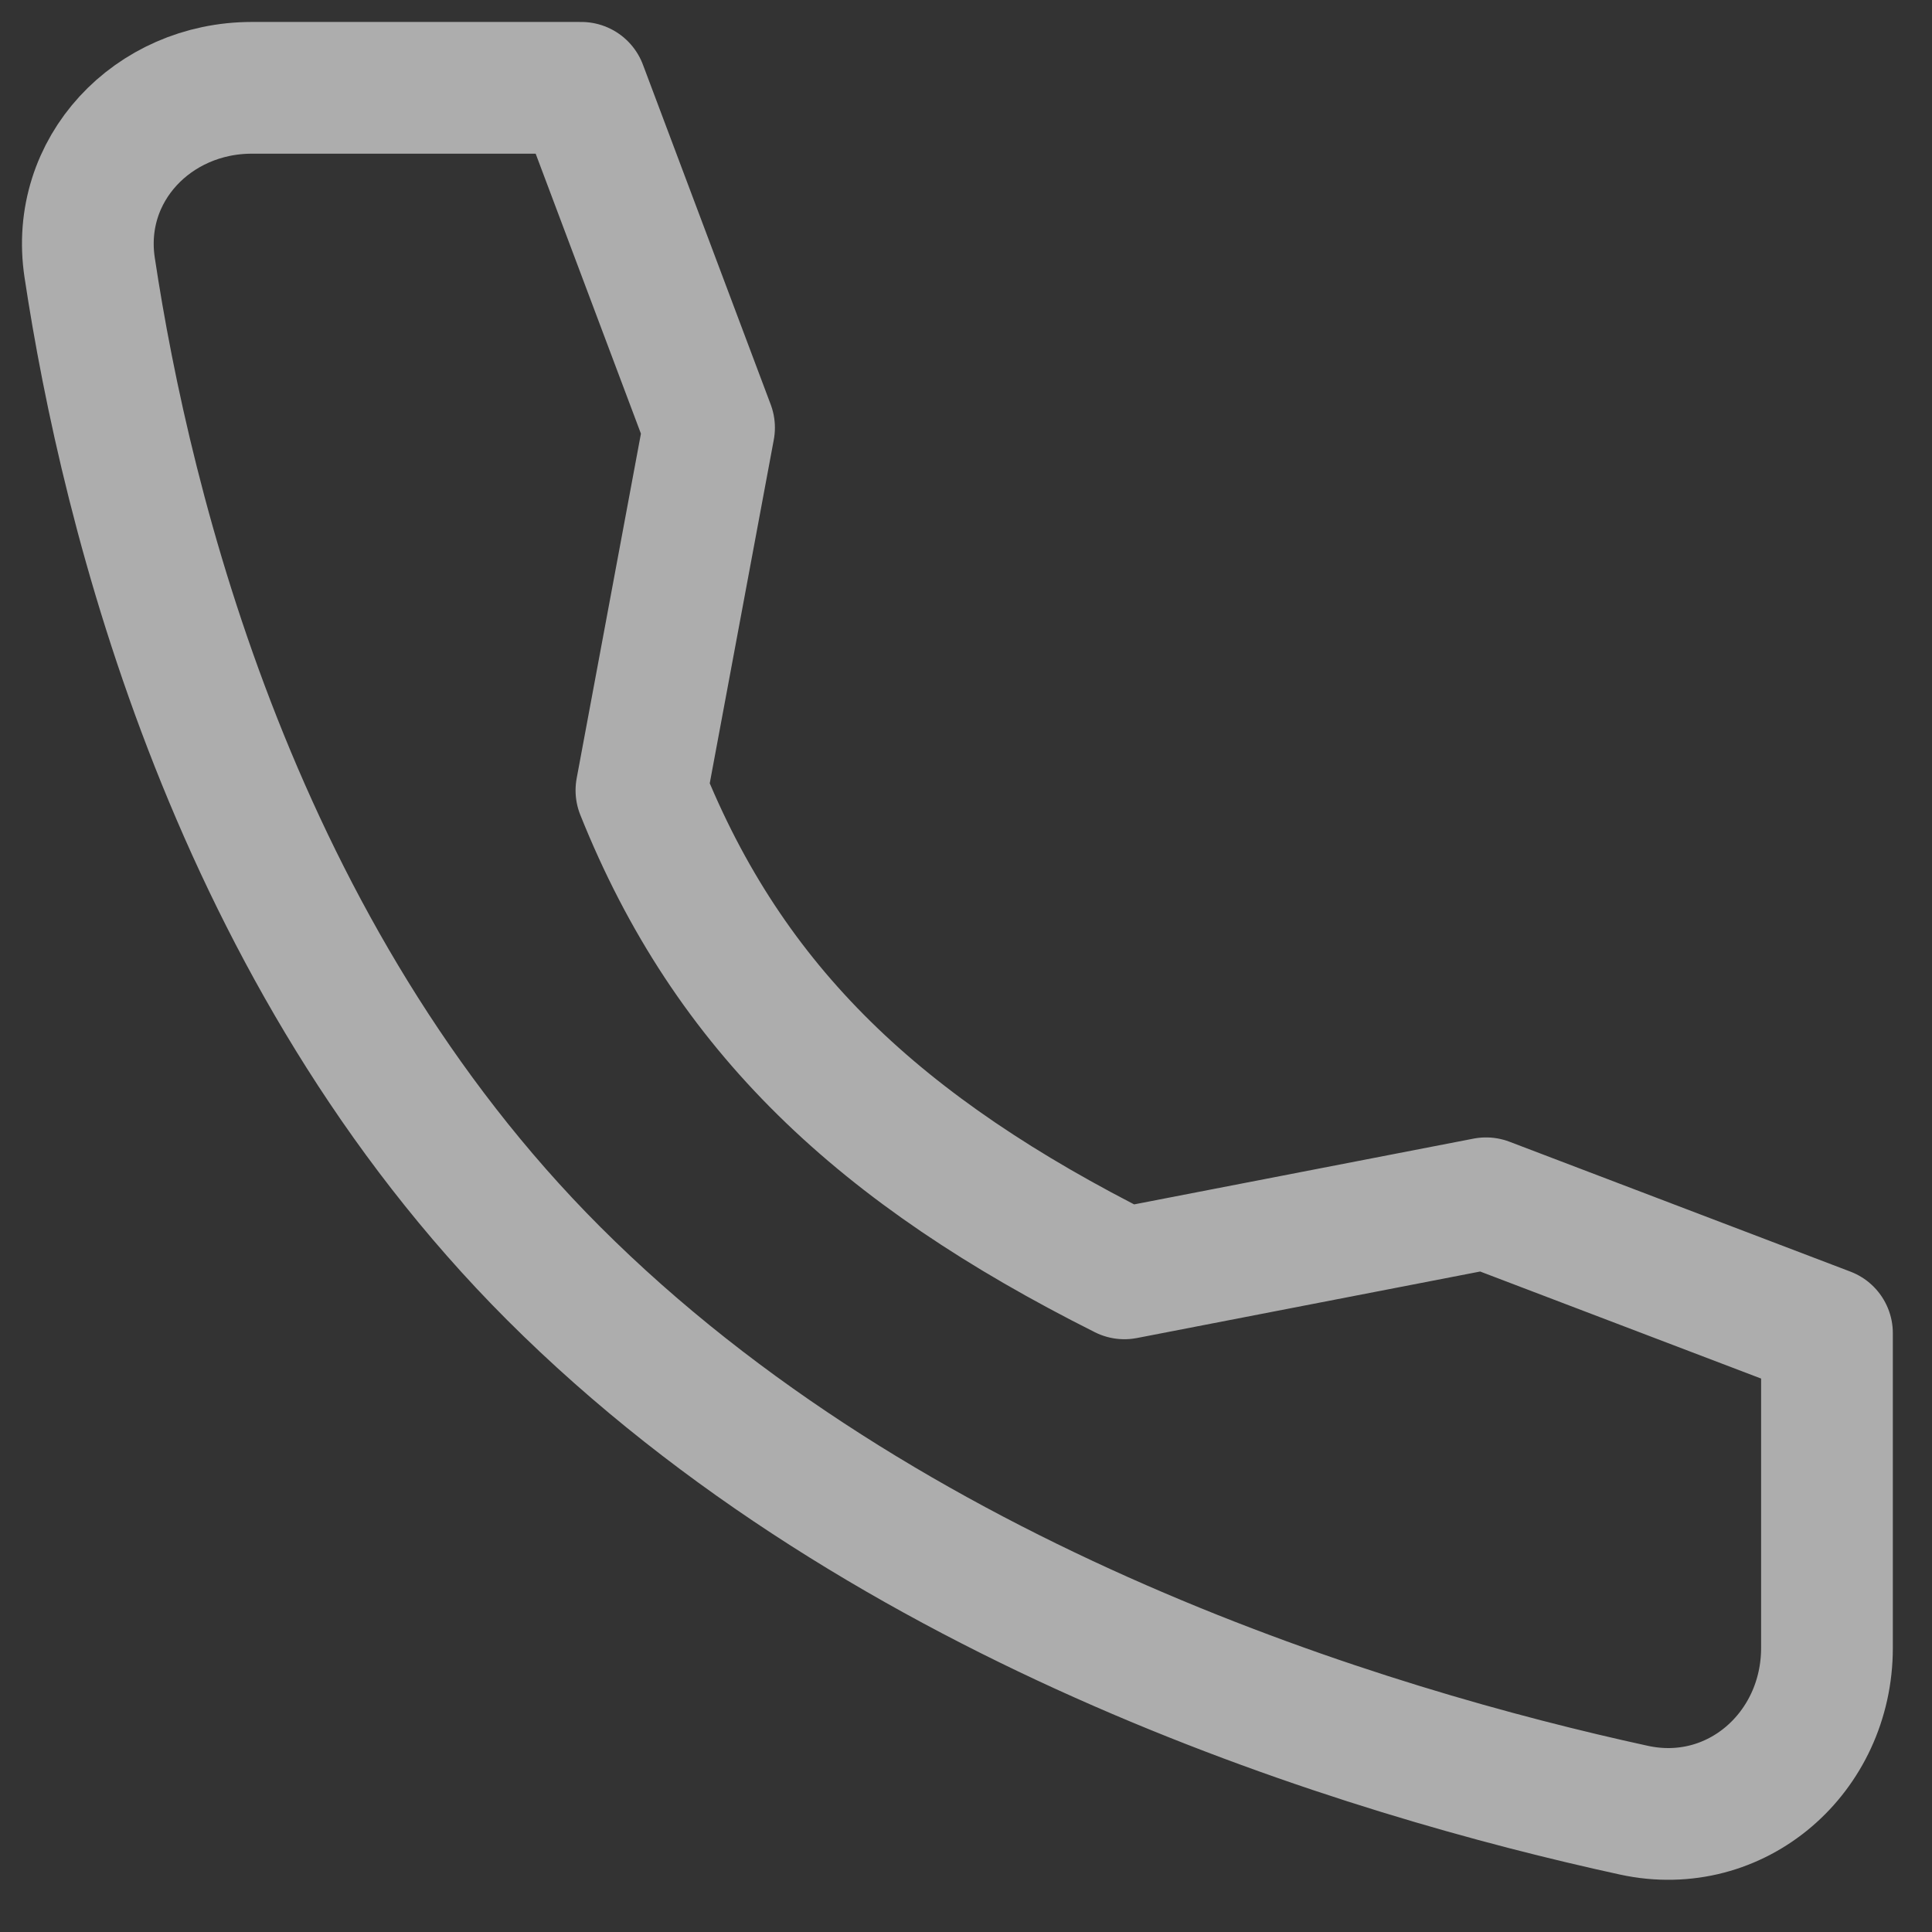
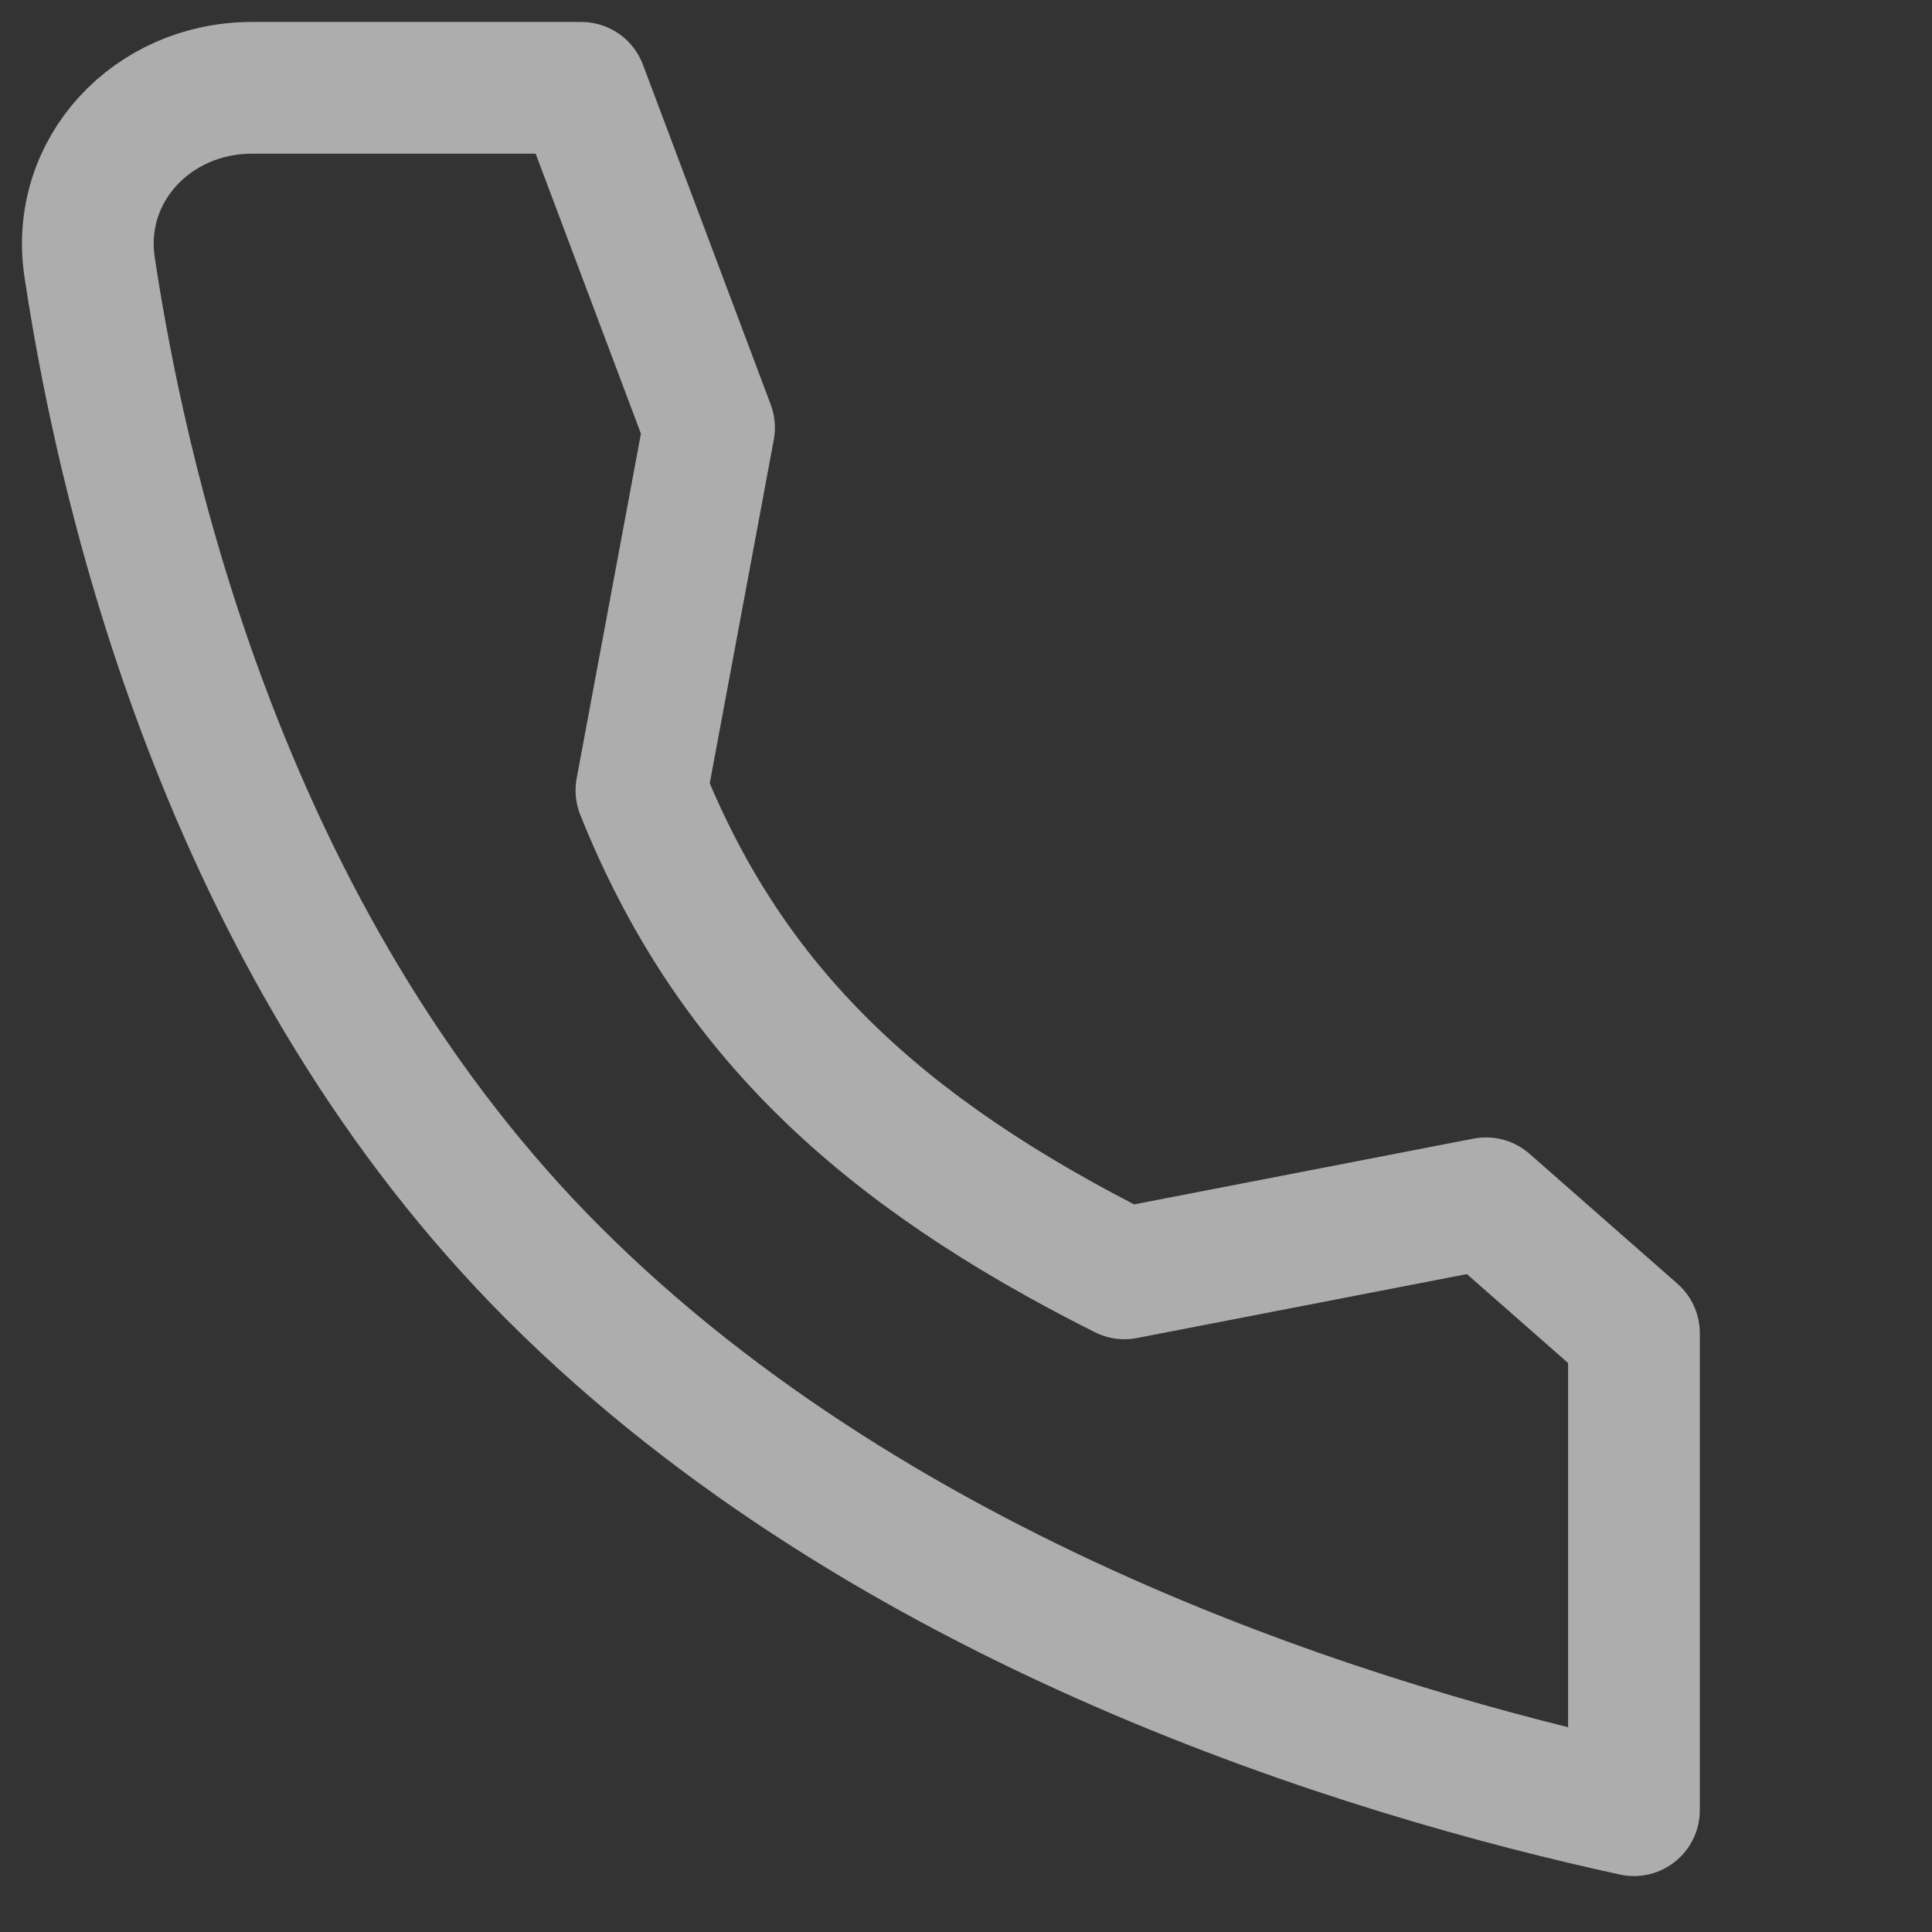
<svg xmlns="http://www.w3.org/2000/svg" width="22" height="22" viewBox="0 0 22 22" fill="none">
  <rect x="0" y="0" width="22" height="22" fill="#333333" stroke="none" />
-   <path opacity="0.6" d="M16.922 13.702L12.804 14.5C10.022 13.104 8.304 11.5 7.304 9L8.074 4.87L6.619 1H2.868C1.74 1 0.852 1.932 1.021 3.047C1.441 5.83 2.681 10.877 6.304 14.5C10.109 18.305 15.59 19.956 18.606 20.613C19.771 20.866 20.804 19.958 20.804 18.765V15.181L16.922 13.702Z" stroke="white" stroke-width="1.5" stroke-linecap="round" stroke-linejoin="round" />
+   <path opacity="0.6" d="M16.922 13.702L12.804 14.5C10.022 13.104 8.304 11.5 7.304 9L8.074 4.87L6.619 1H2.868C1.74 1 0.852 1.932 1.021 3.047C1.441 5.83 2.681 10.877 6.304 14.5C10.109 18.305 15.59 19.956 18.606 20.613V15.181L16.922 13.702Z" stroke="white" stroke-width="1.5" stroke-linecap="round" stroke-linejoin="round" />
</svg>